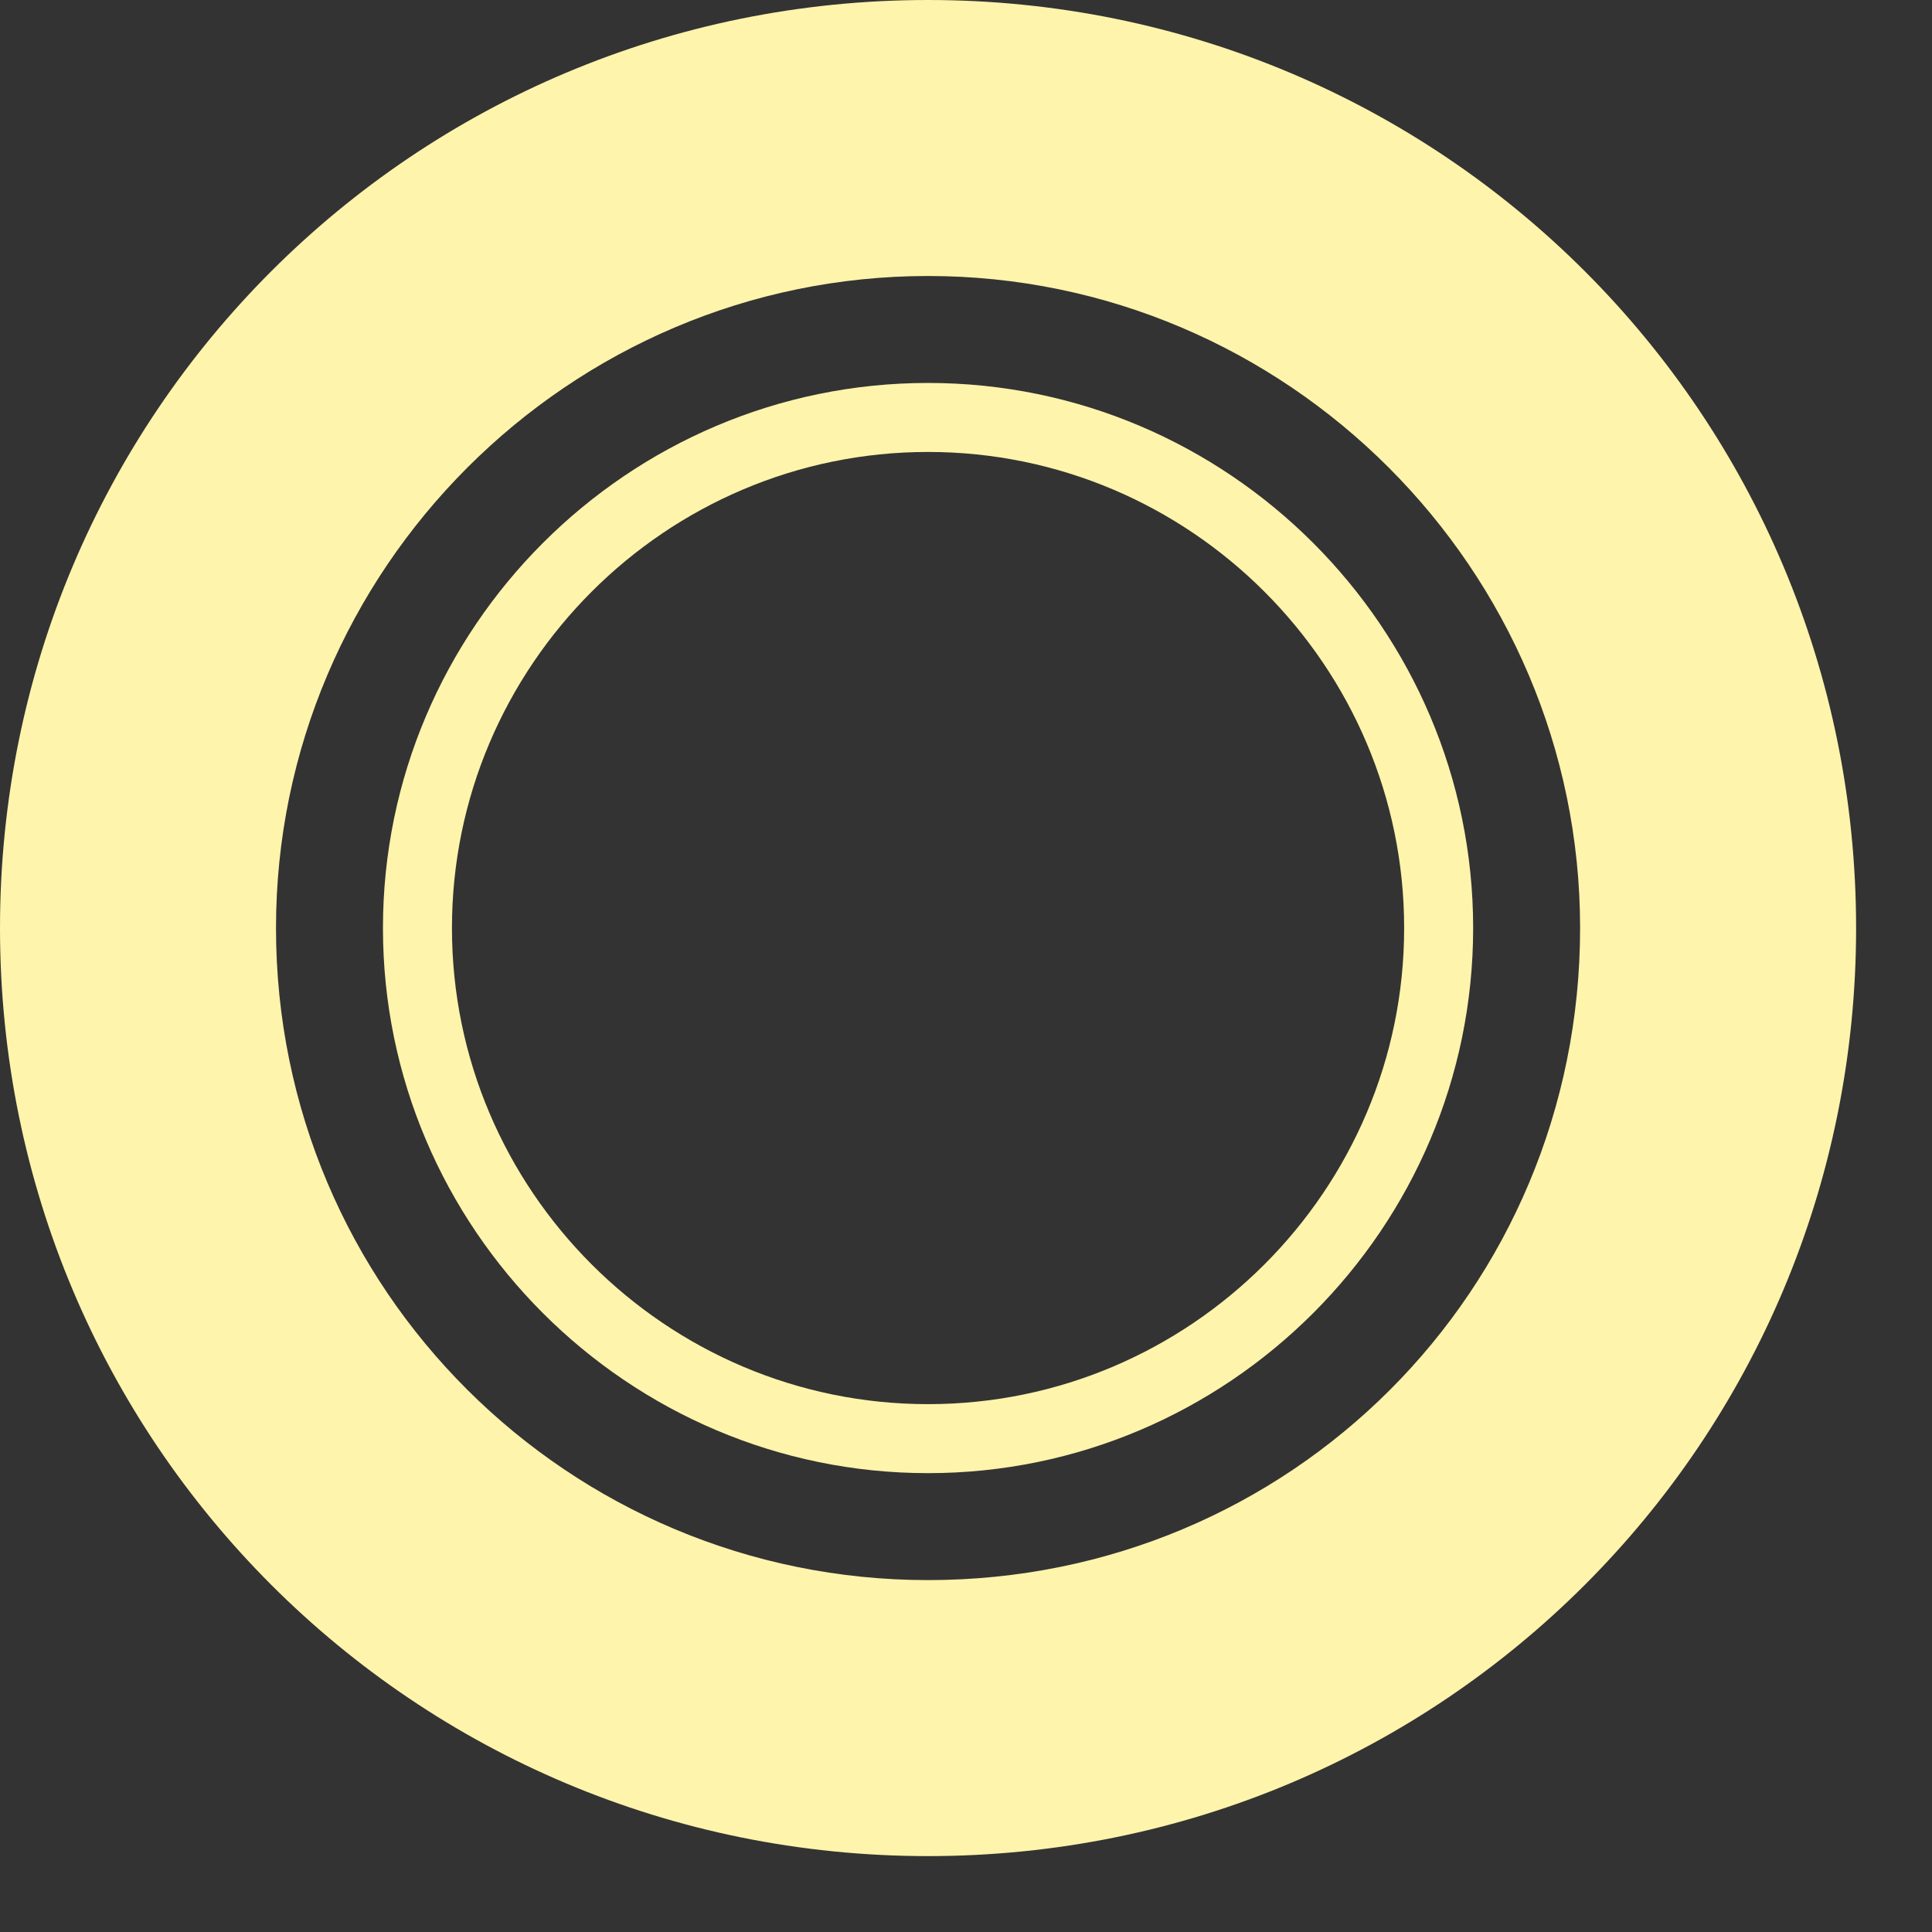
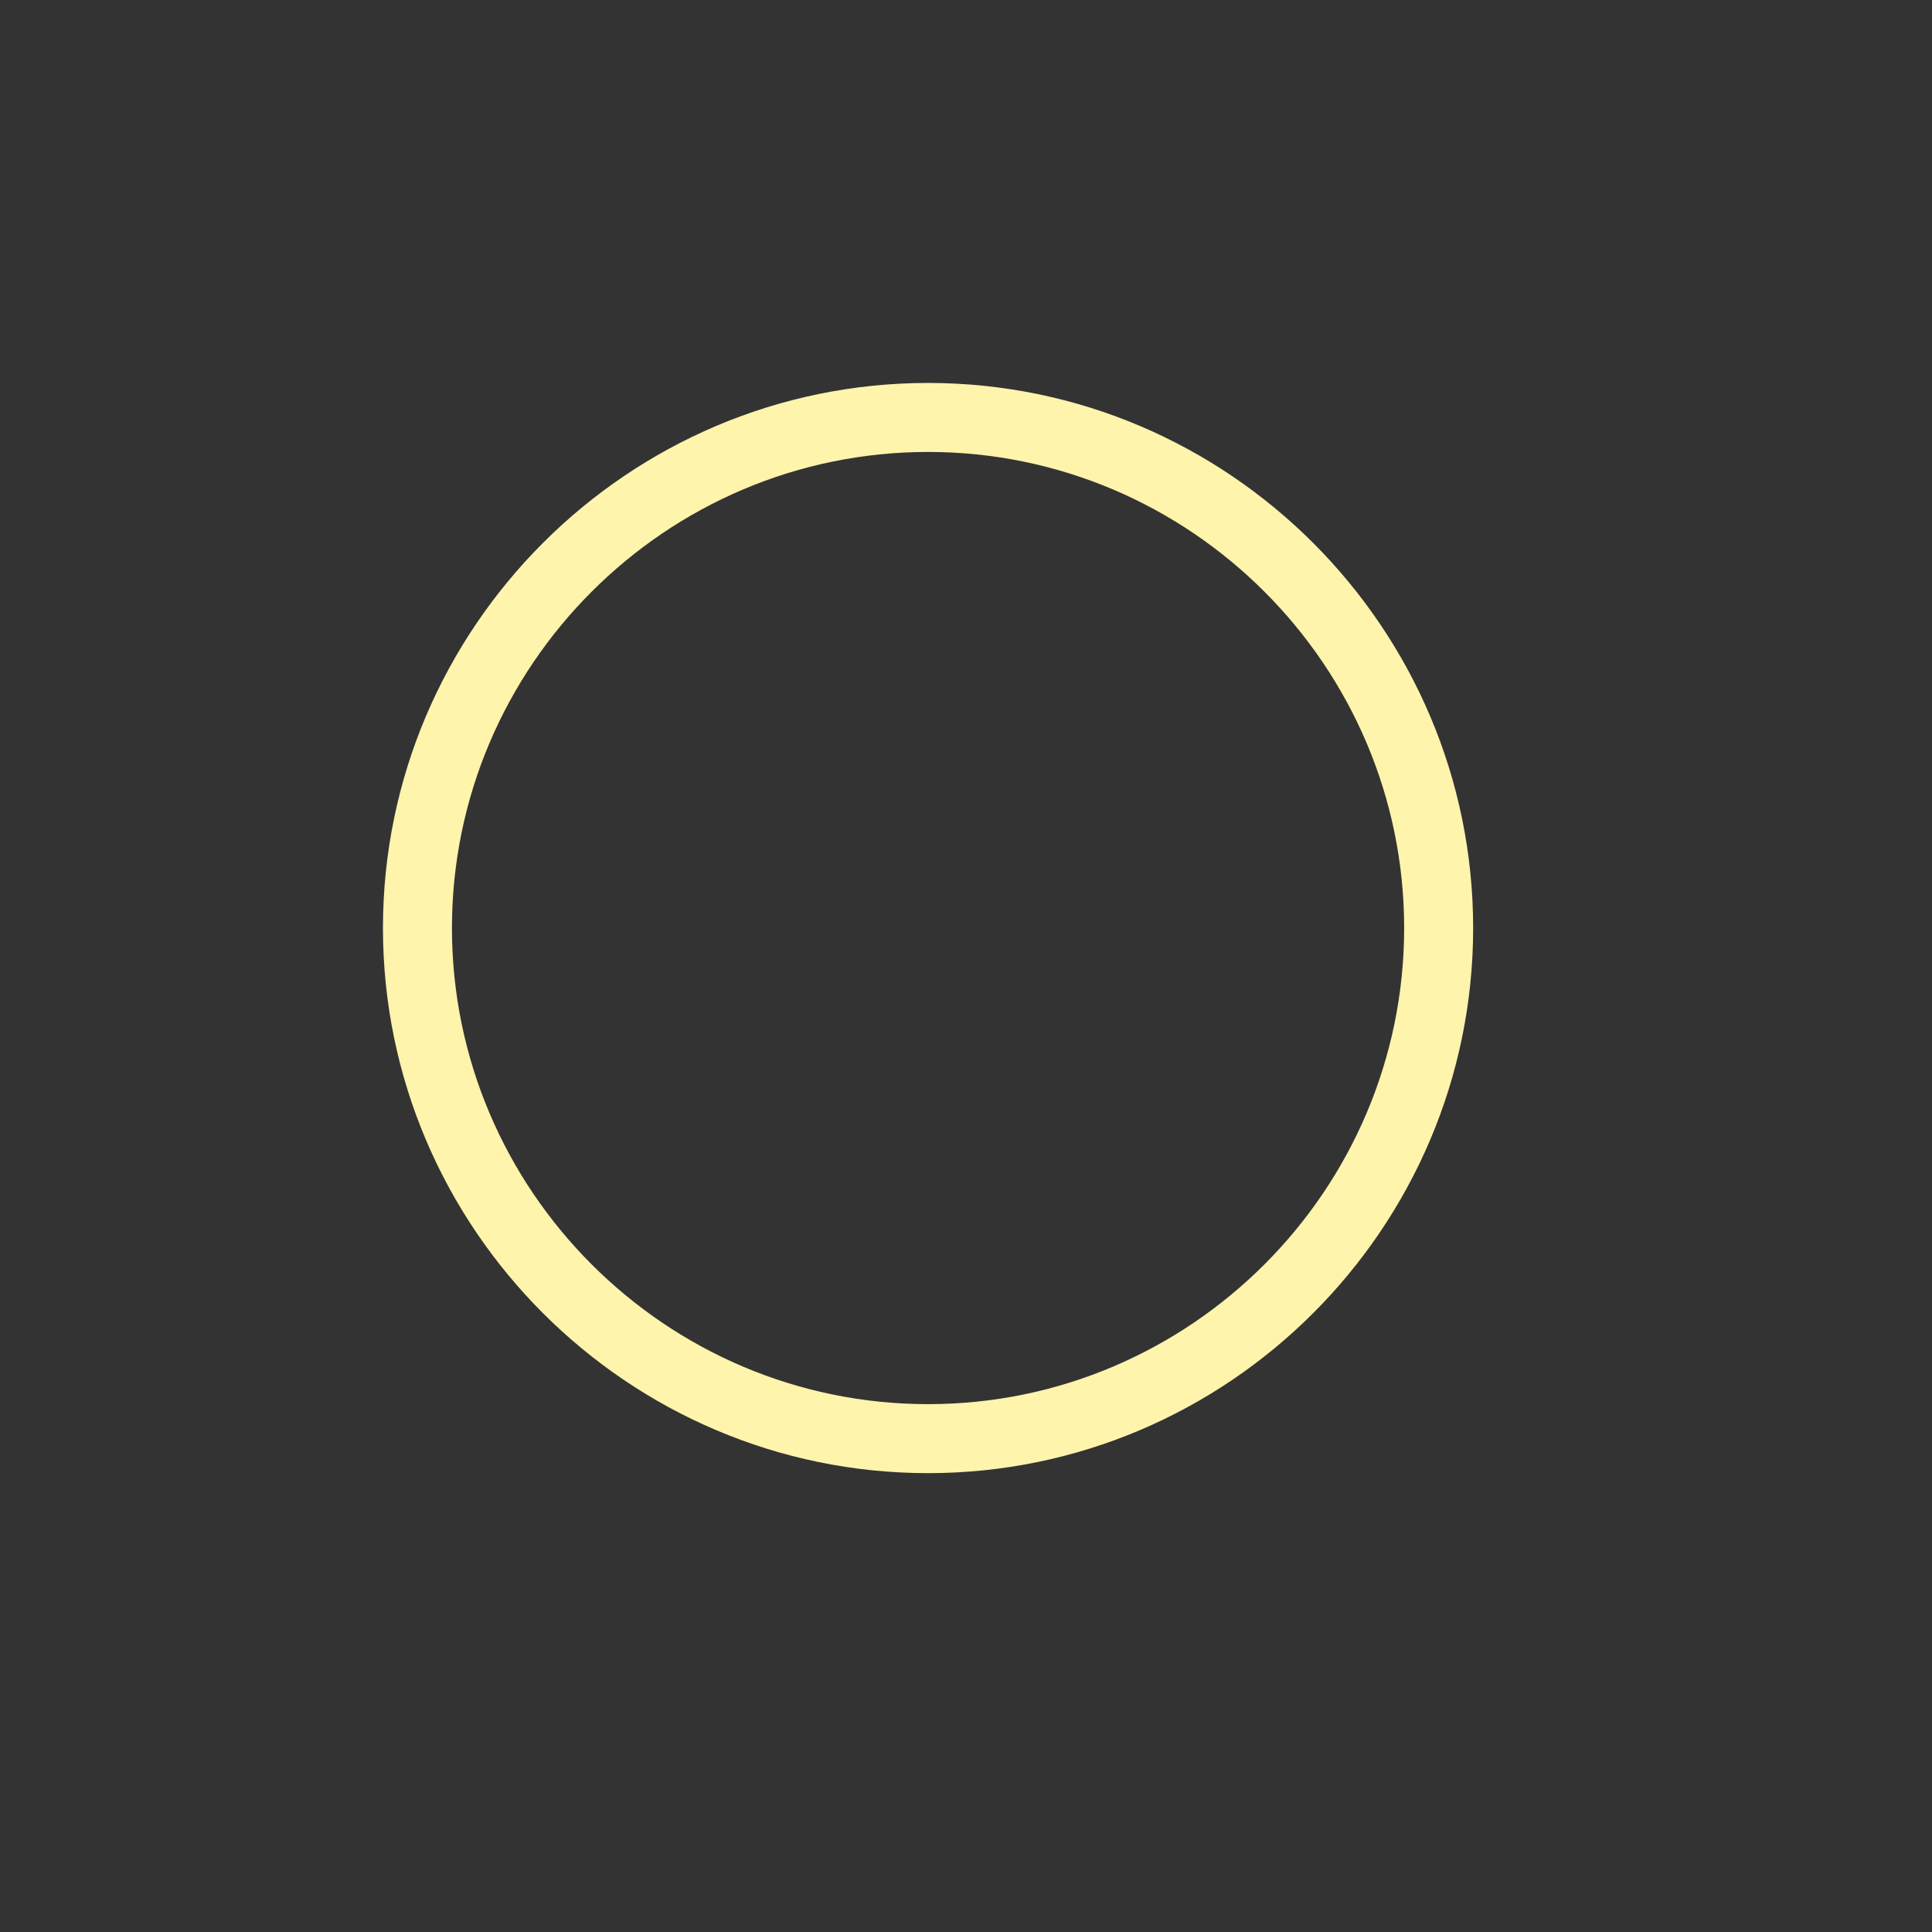
<svg xmlns="http://www.w3.org/2000/svg" viewBox="0 0 56 56">
  <rect x="0" y="0" width="56" height="56" fill="#333333" stroke="none" />
  <g fill="#FFF4AB">
-     <path class="st1" d="M26.9 0C12 0 0 12 0 26.9c0 14.9 12 26.9 26.9 26.9s26.9-12 26.9-26.9C53.8 12 41.8 0 26.9 0zm0 45.8C16.5 45.8 8 37.4 8 26.9 8 16.5 16.5 8 26.9 8s18.9 8.5 18.9 18.9c0 10.5-8.4 18.9-18.9 18.9z" />
    <path class="st1" d="M26.9 11.1c-8.7 0-15.8 7.1-15.8 15.8s7.1 15.8 15.8 15.8 15.8-7.1 15.8-15.8-7.1-15.8-15.8-15.8zm0 29.6c-7.6 0-13.8-6.2-13.8-13.8 0-7.6 6.2-13.8 13.8-13.8s13.8 6.2 13.8 13.8c0 7.6-6.2 13.8-13.8 13.8z" />
  </g>
</svg>